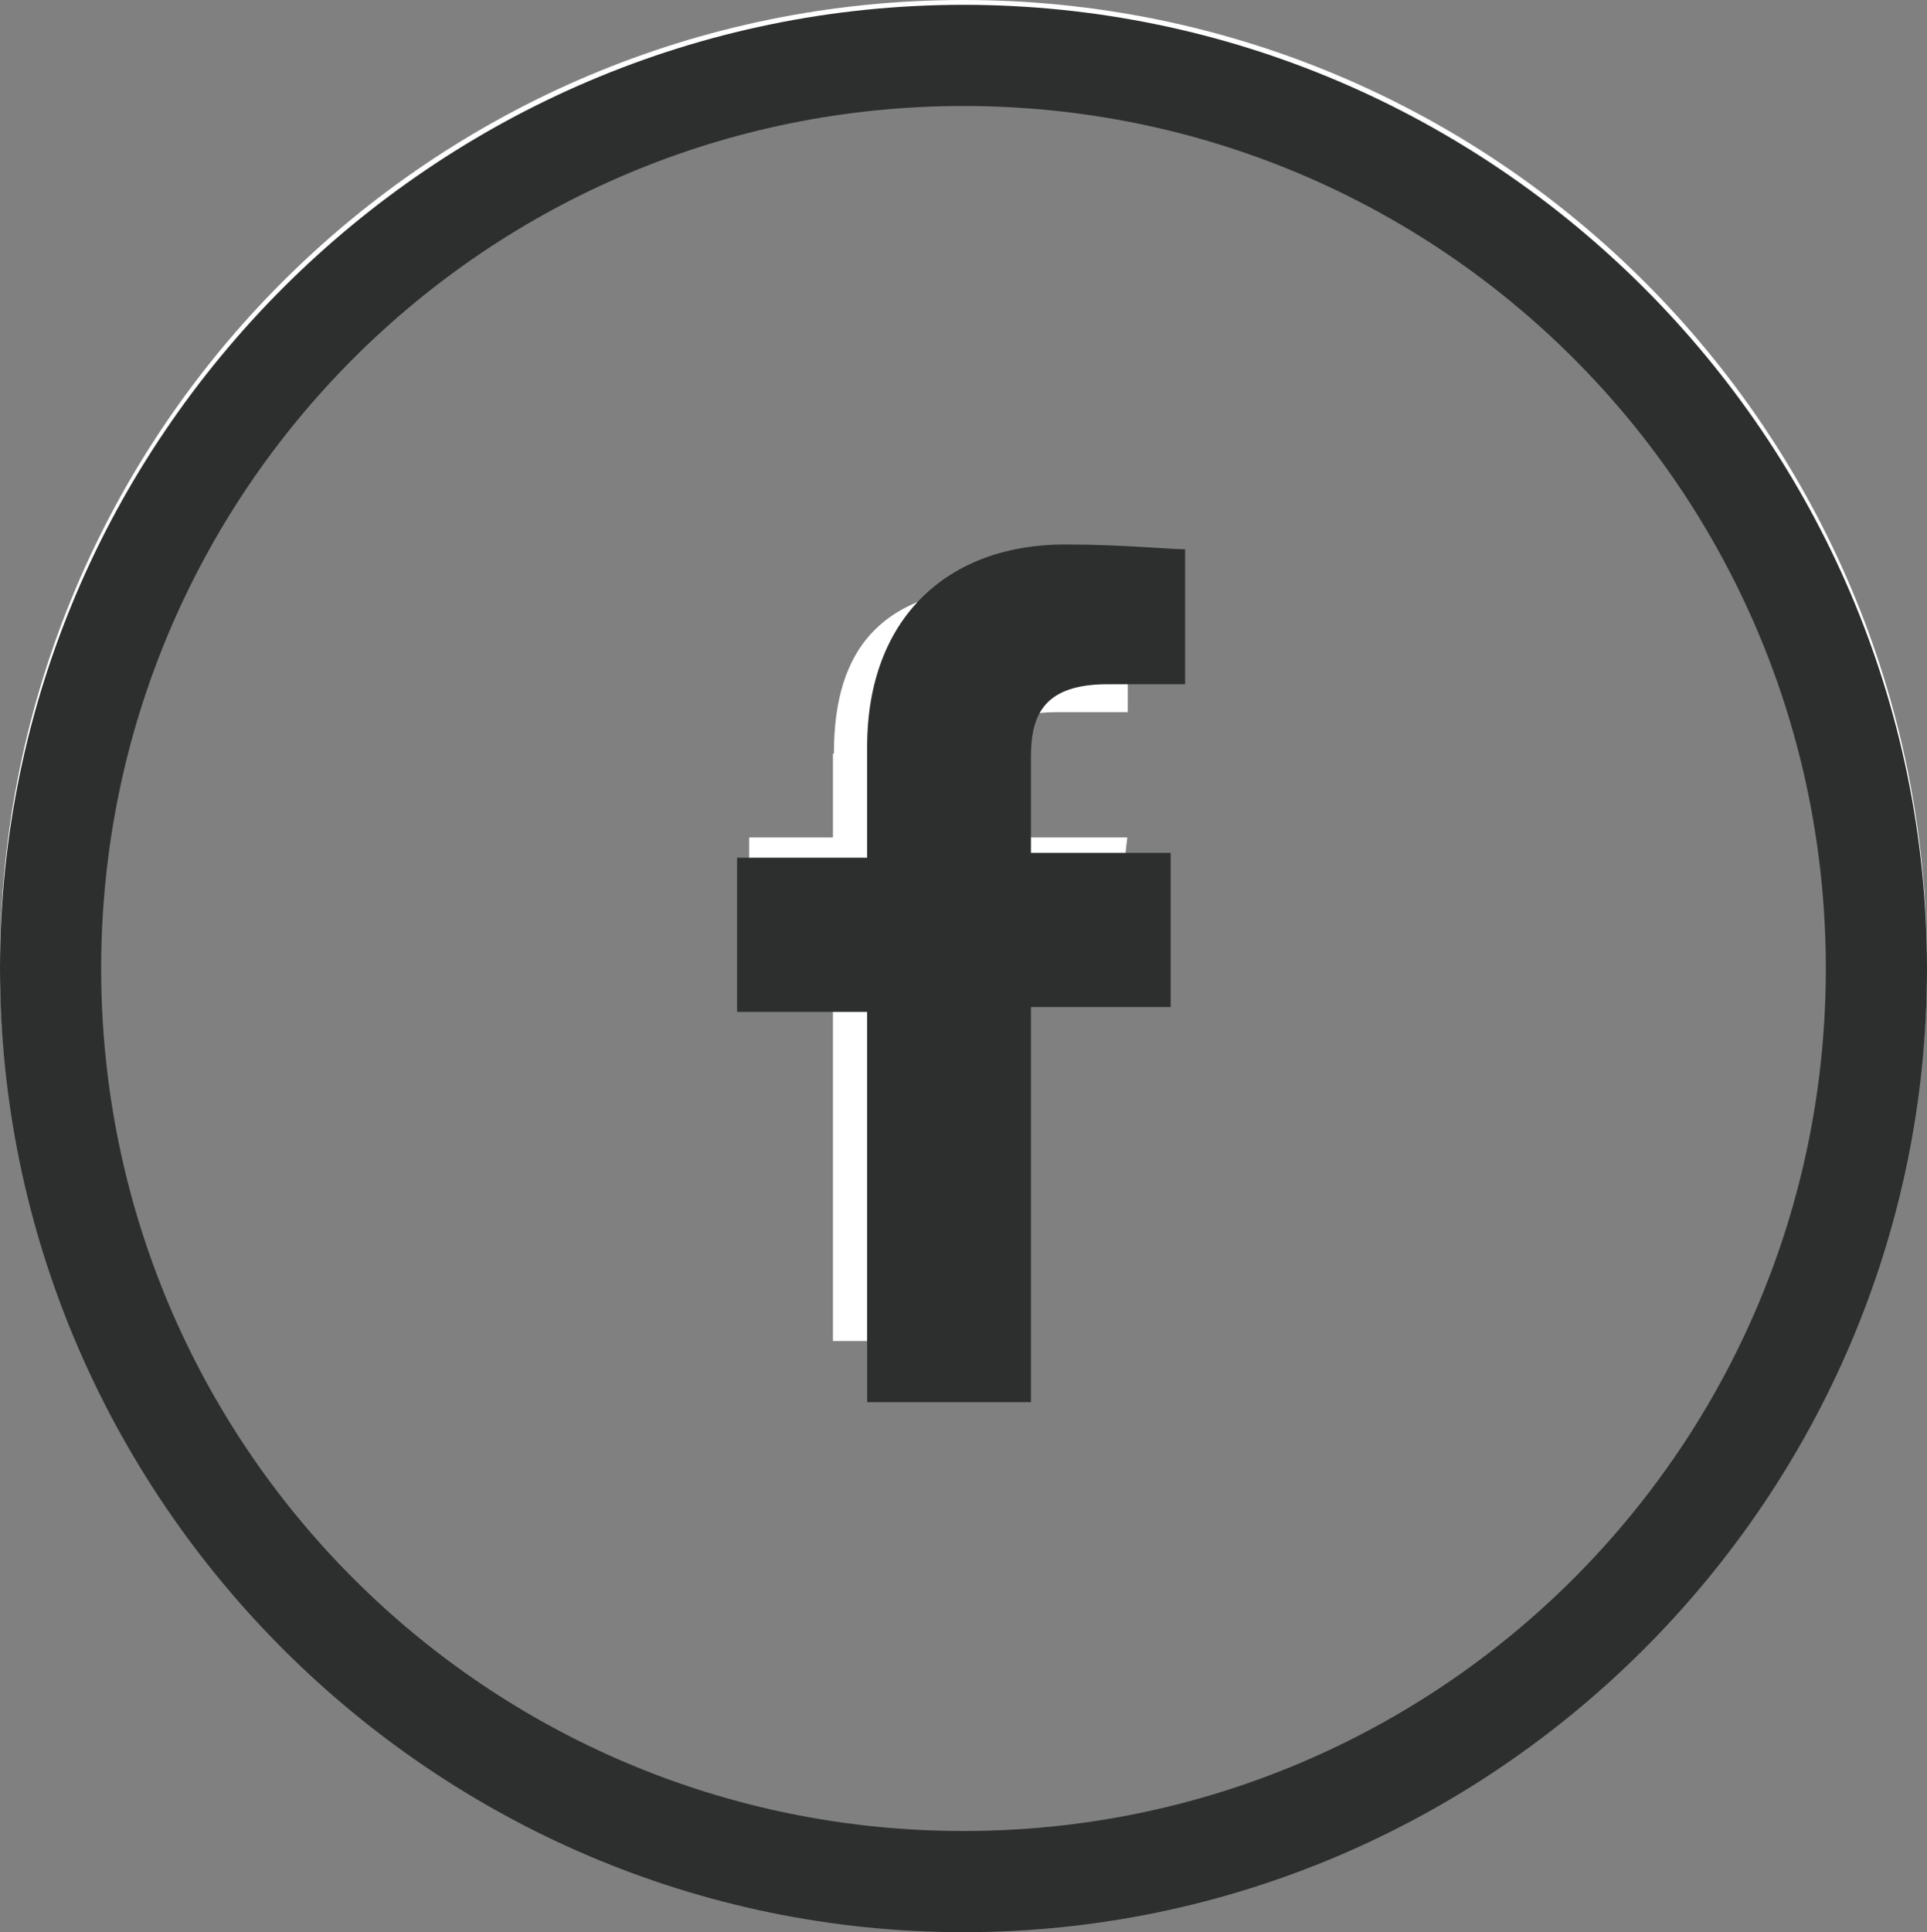
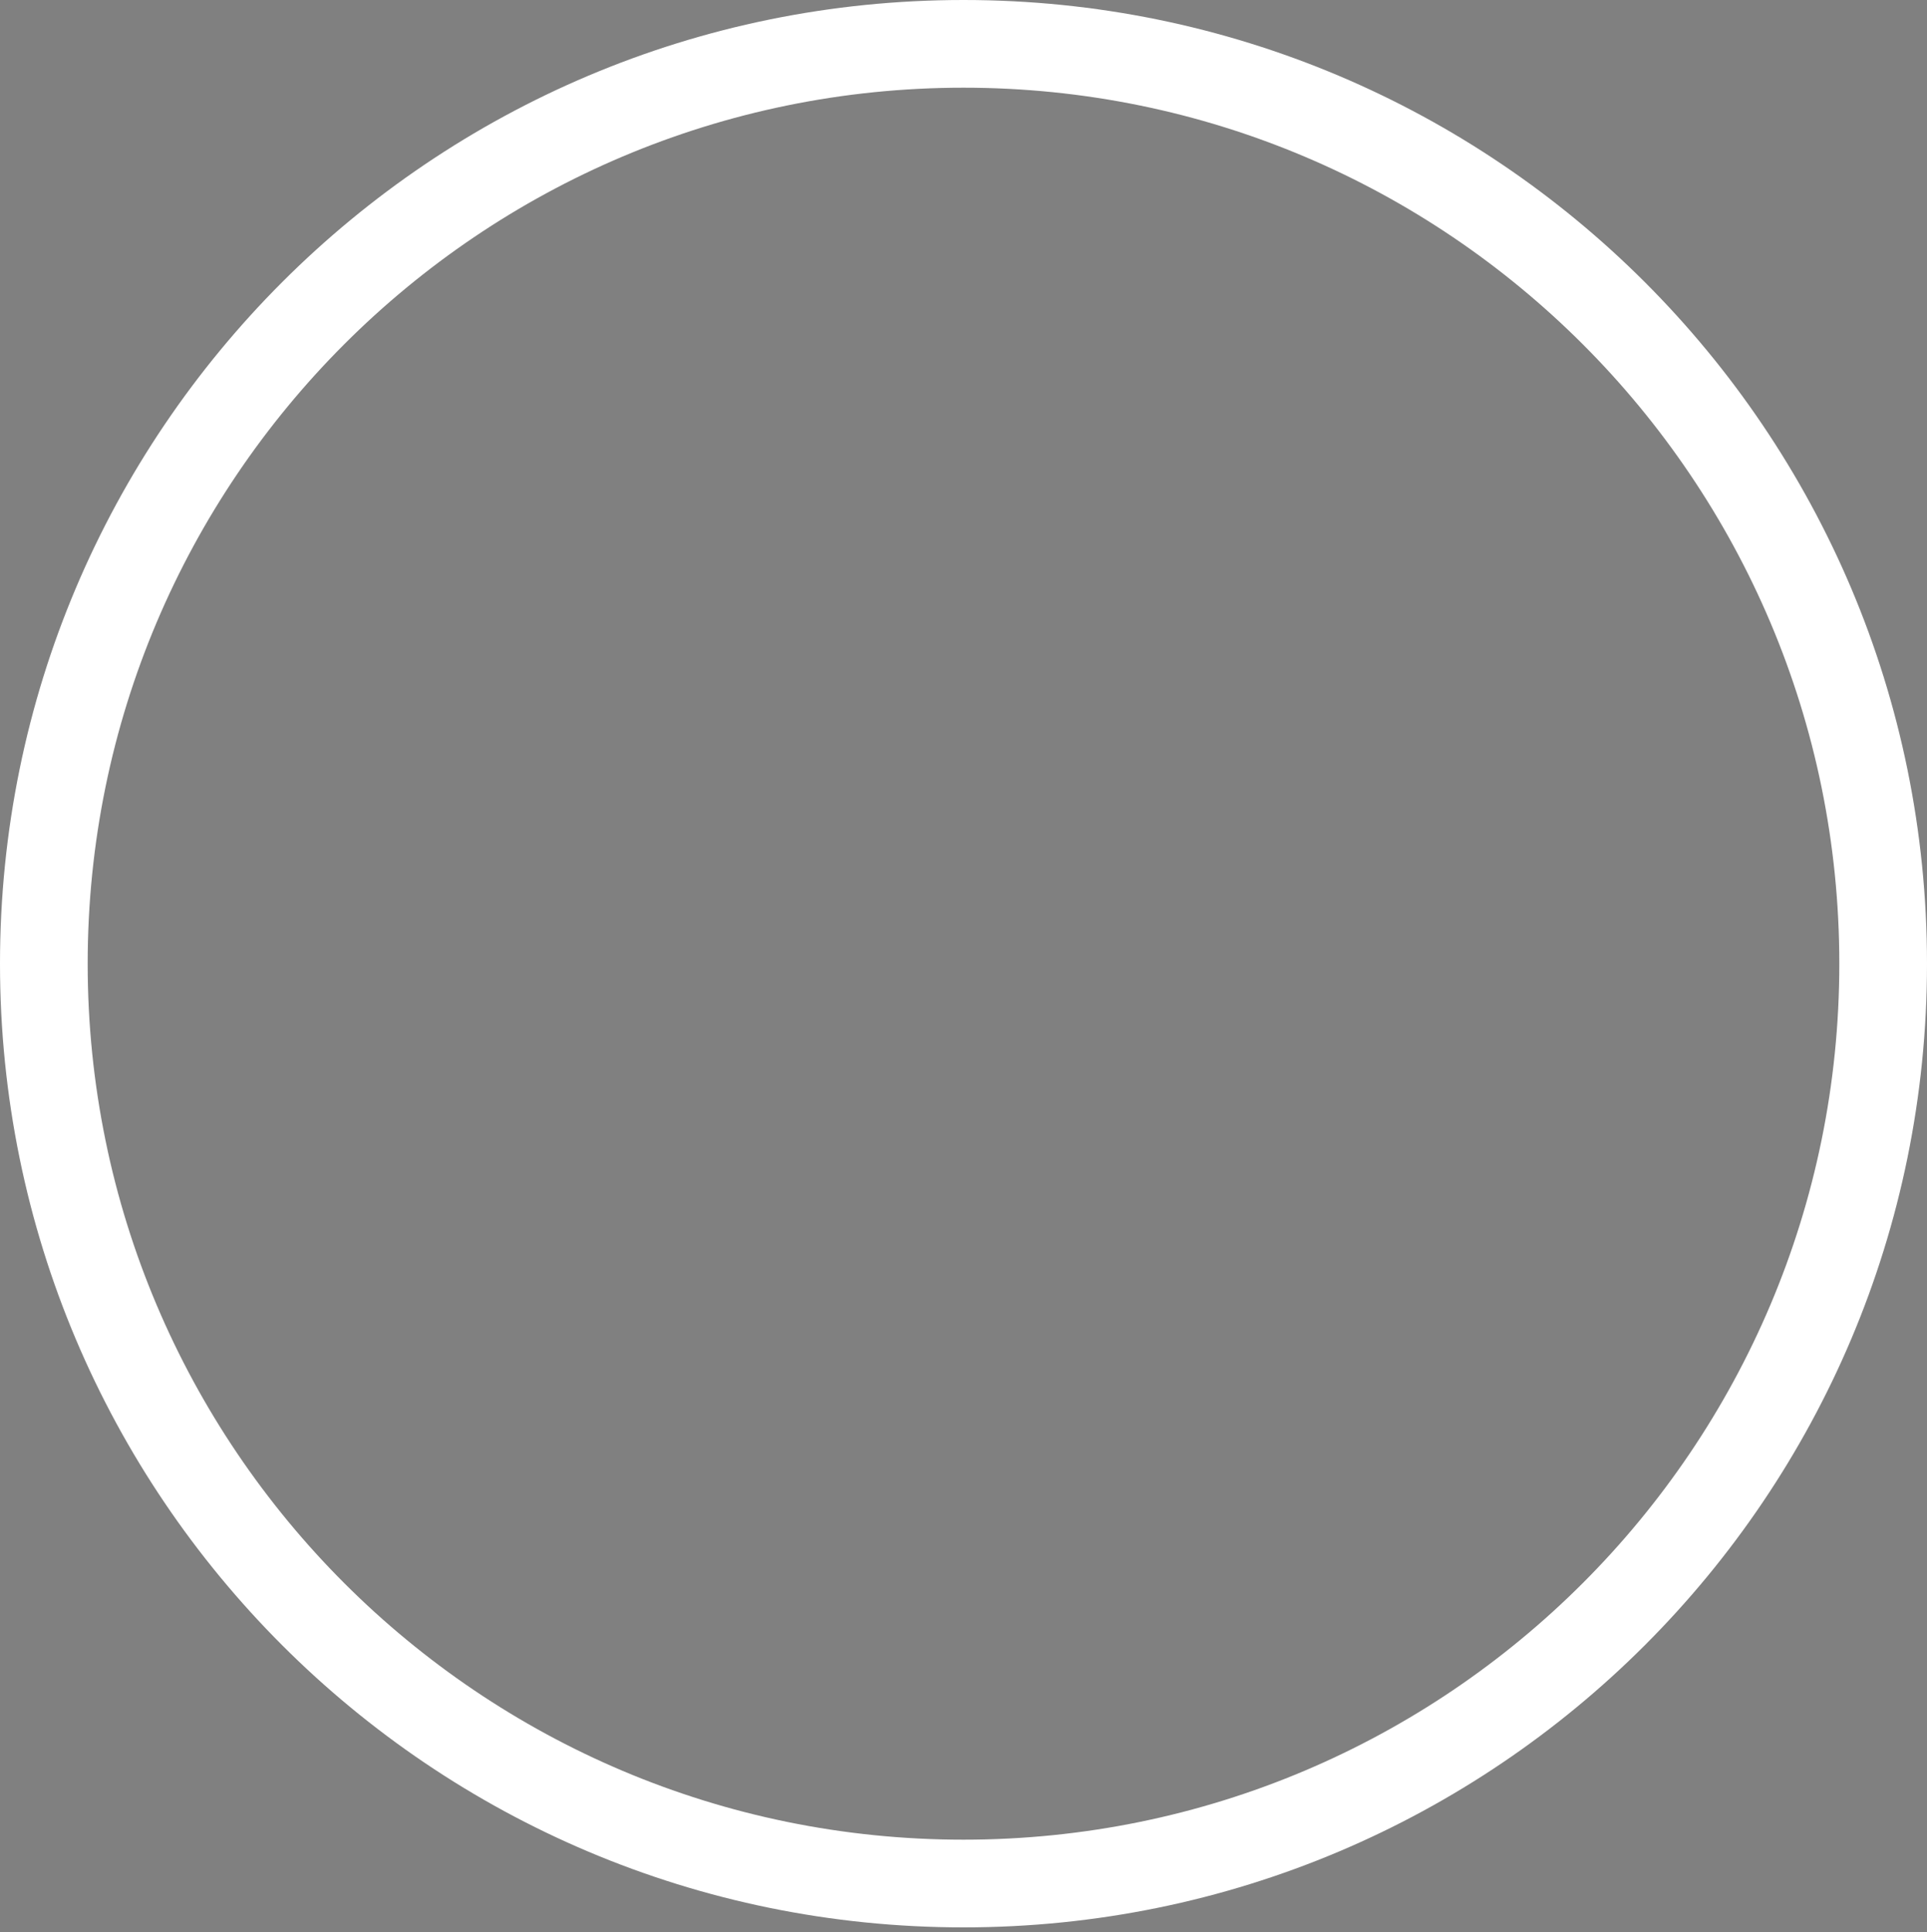
<svg xmlns="http://www.w3.org/2000/svg" id="_レイヤー_1" data-name="レイヤー 1" viewBox="0 0 40 40.1">
  <rect x="0" y="0" width="40" height="40.1" fill="#808080" stroke="none" />
  <defs>
    <style>
      .cls-1 {
        fill: #fff;
      }

      .cls-2 {
        fill: #2d2f2f;
      }
    </style>
  </defs>
  <g id="social_fb" data-name="social fb">
    <g id="facebook">
      <g id="Group_1576" data-name="Group 1576">
        <g id="Group_1575" data-name="Group 1575">
-           <path id="Path_802" data-name="Path 802" class="cls-1" d="M17.29,15.64v1.74h-1.74v2.61h1.74v7.84h3.49v-7.84h2.32l.3-2.61h-2.61v-1.52c0-.71,.07-1.08,1.16-1.08h1.46v-2.62h-2.34c-2.79,0-3.76,1.31-3.76,3.48Z" />
          <path id="Path_803" data-name="Path 803" class="cls-1" d="M20,0C8.95,0,0,8.95,0,20s8.95,20,20,20,20-8.95,20-20S31.05,0,20,0Zm0,38.18C9.96,38.18,1.82,30.04,1.82,20S9.96,1.82,20,1.82s18.18,8.14,18.18,18.18-8.14,18.18-18.18,18.18h0Z" />
        </g>
      </g>
    </g>
  </g>
  <g>
-     <path class="cls-2" d="M21.4,29v-8.1h2.9v-3.2h-2.9v-2c0-.9,.3-1.5,1.6-1.5h1.6v-2.8c-.3,0-1.3-.1-2.5-.1-2.4,0-4.1,1.5-4.1,4.2v2.3h-2.7v3.2h2.7v8.1h3.4v-.1Z" />
-     <path class="cls-2" d="M20,40.1C9,40.1,0,31.1,0,20.1S9,.1,20,.1s20,9,20,20-9,20-20,20Zm0-37.9C10.1,2.2,2.1,10.2,2.1,20.1s8,17.9,17.9,17.9,17.9-8,17.9-17.9S29.9,2.2,20,2.2Z" />
-   </g>
+     </g>
</svg>